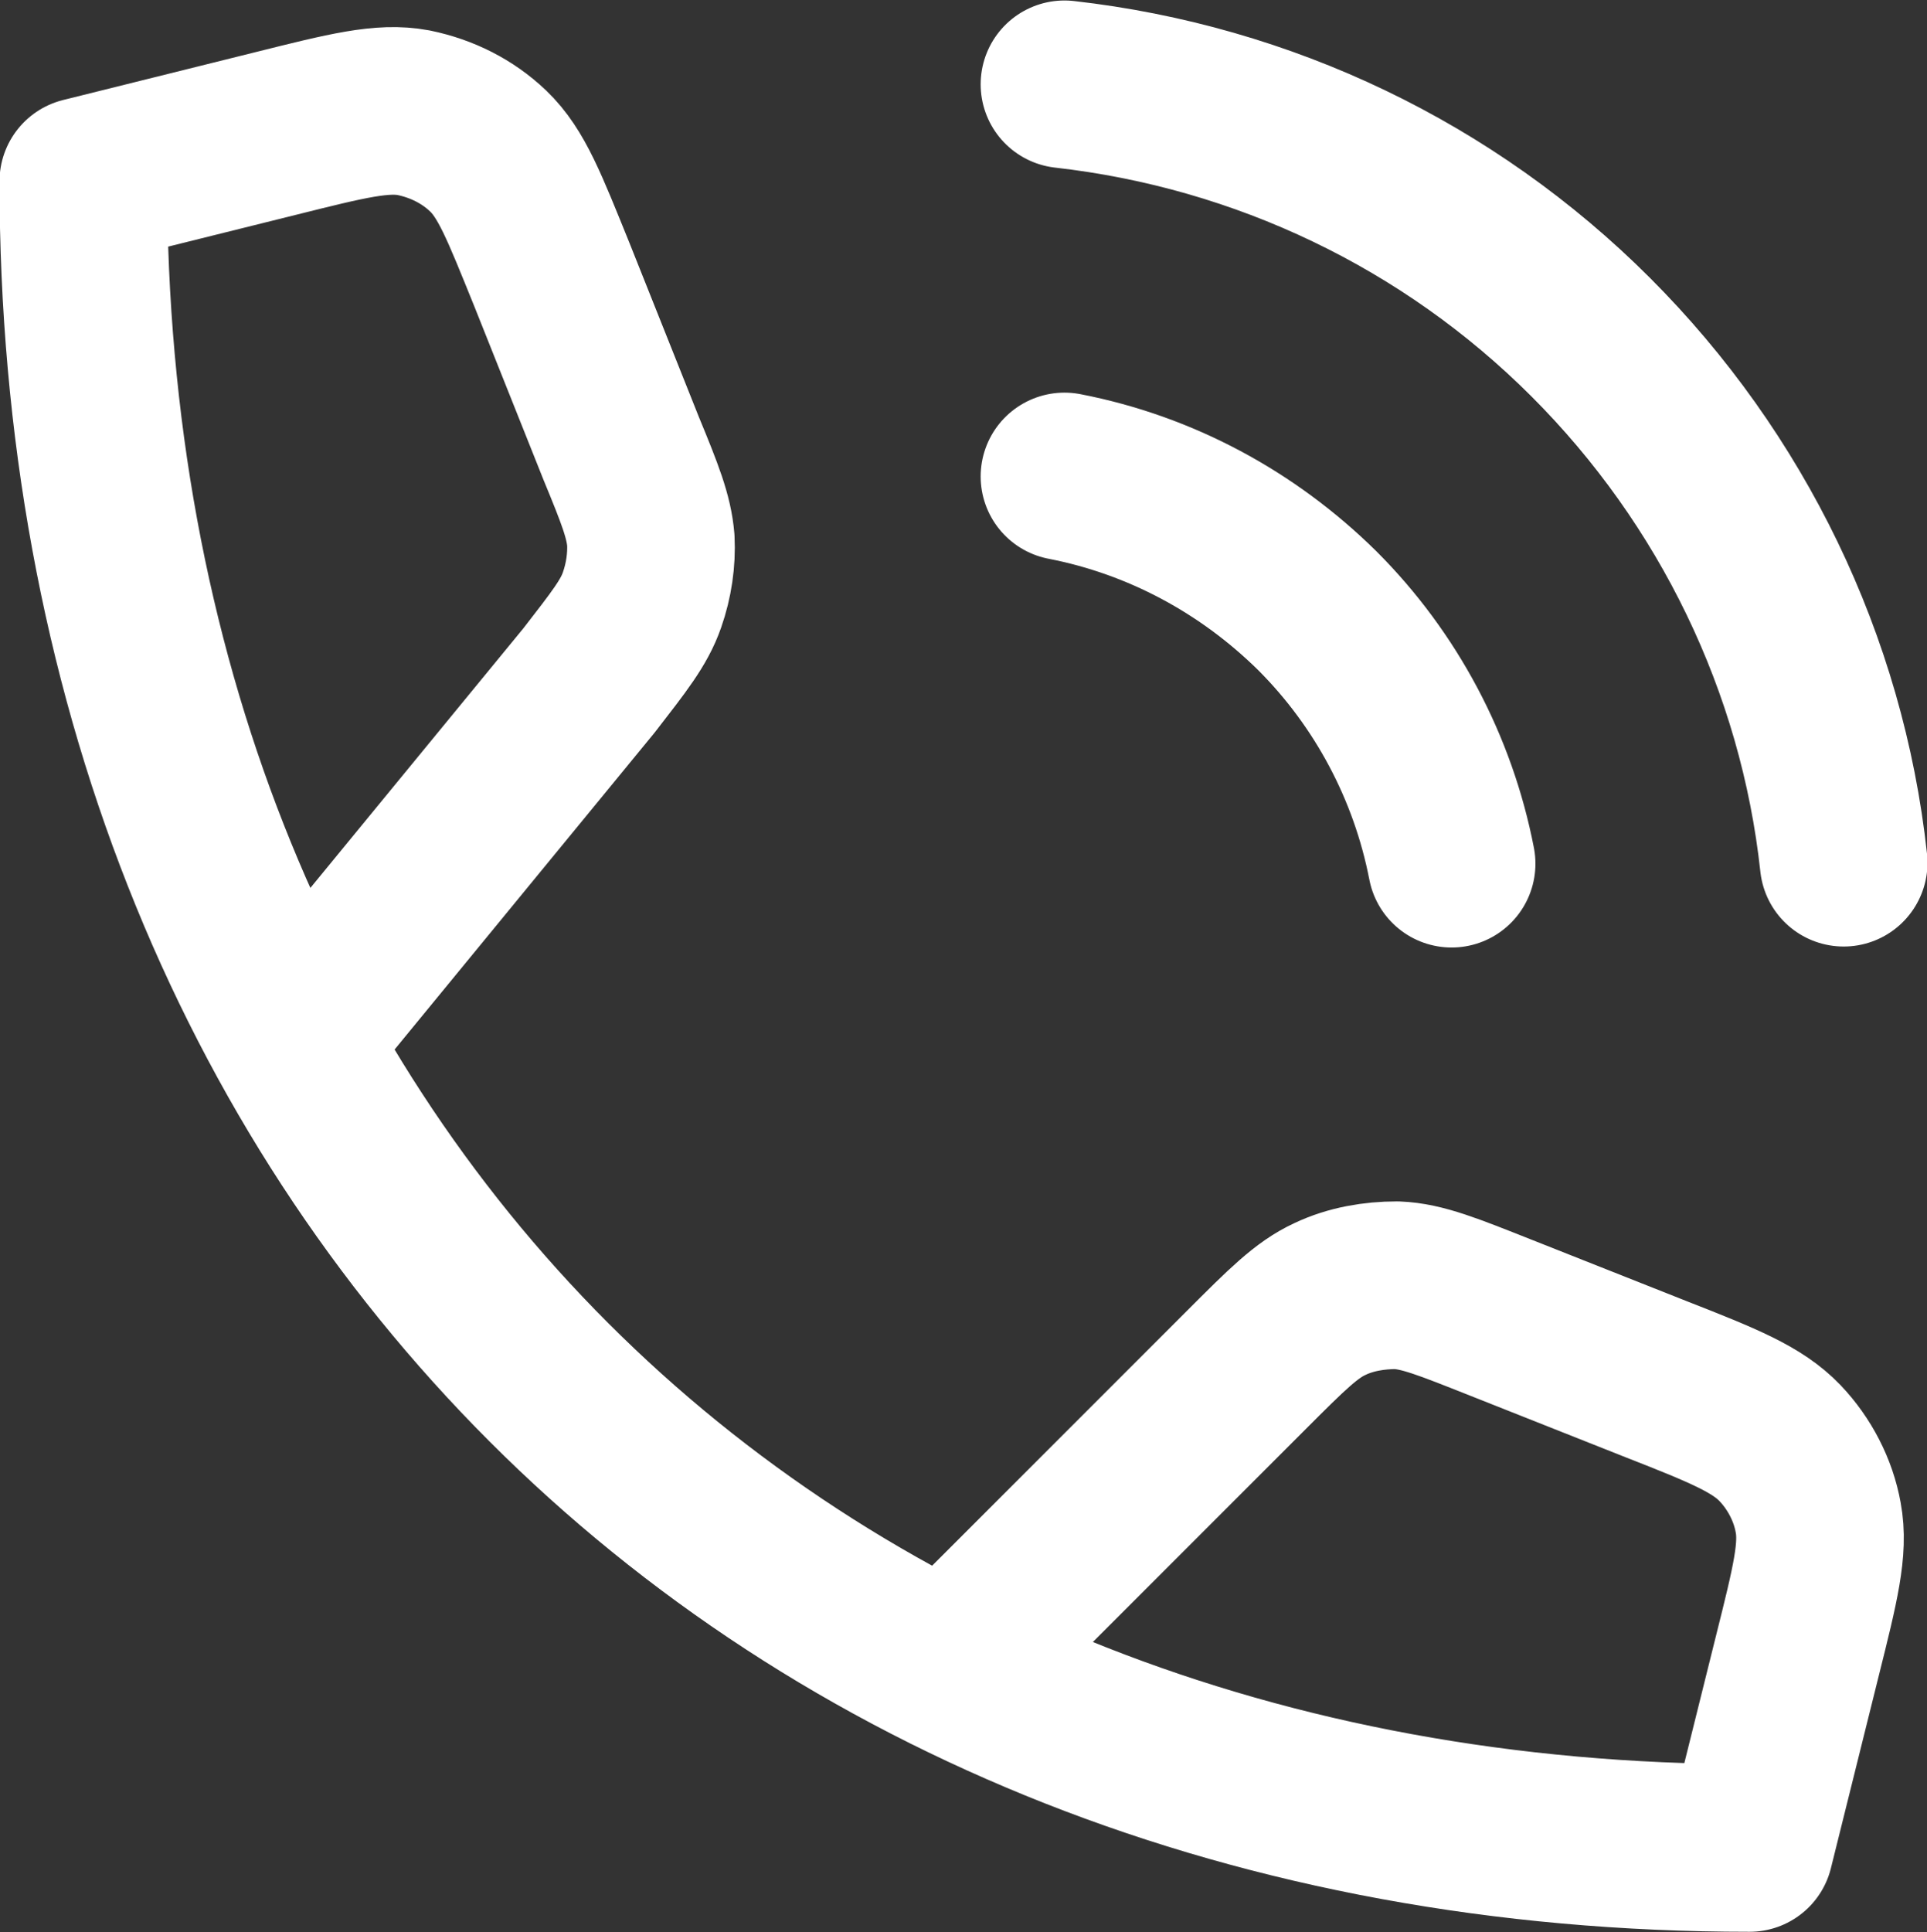
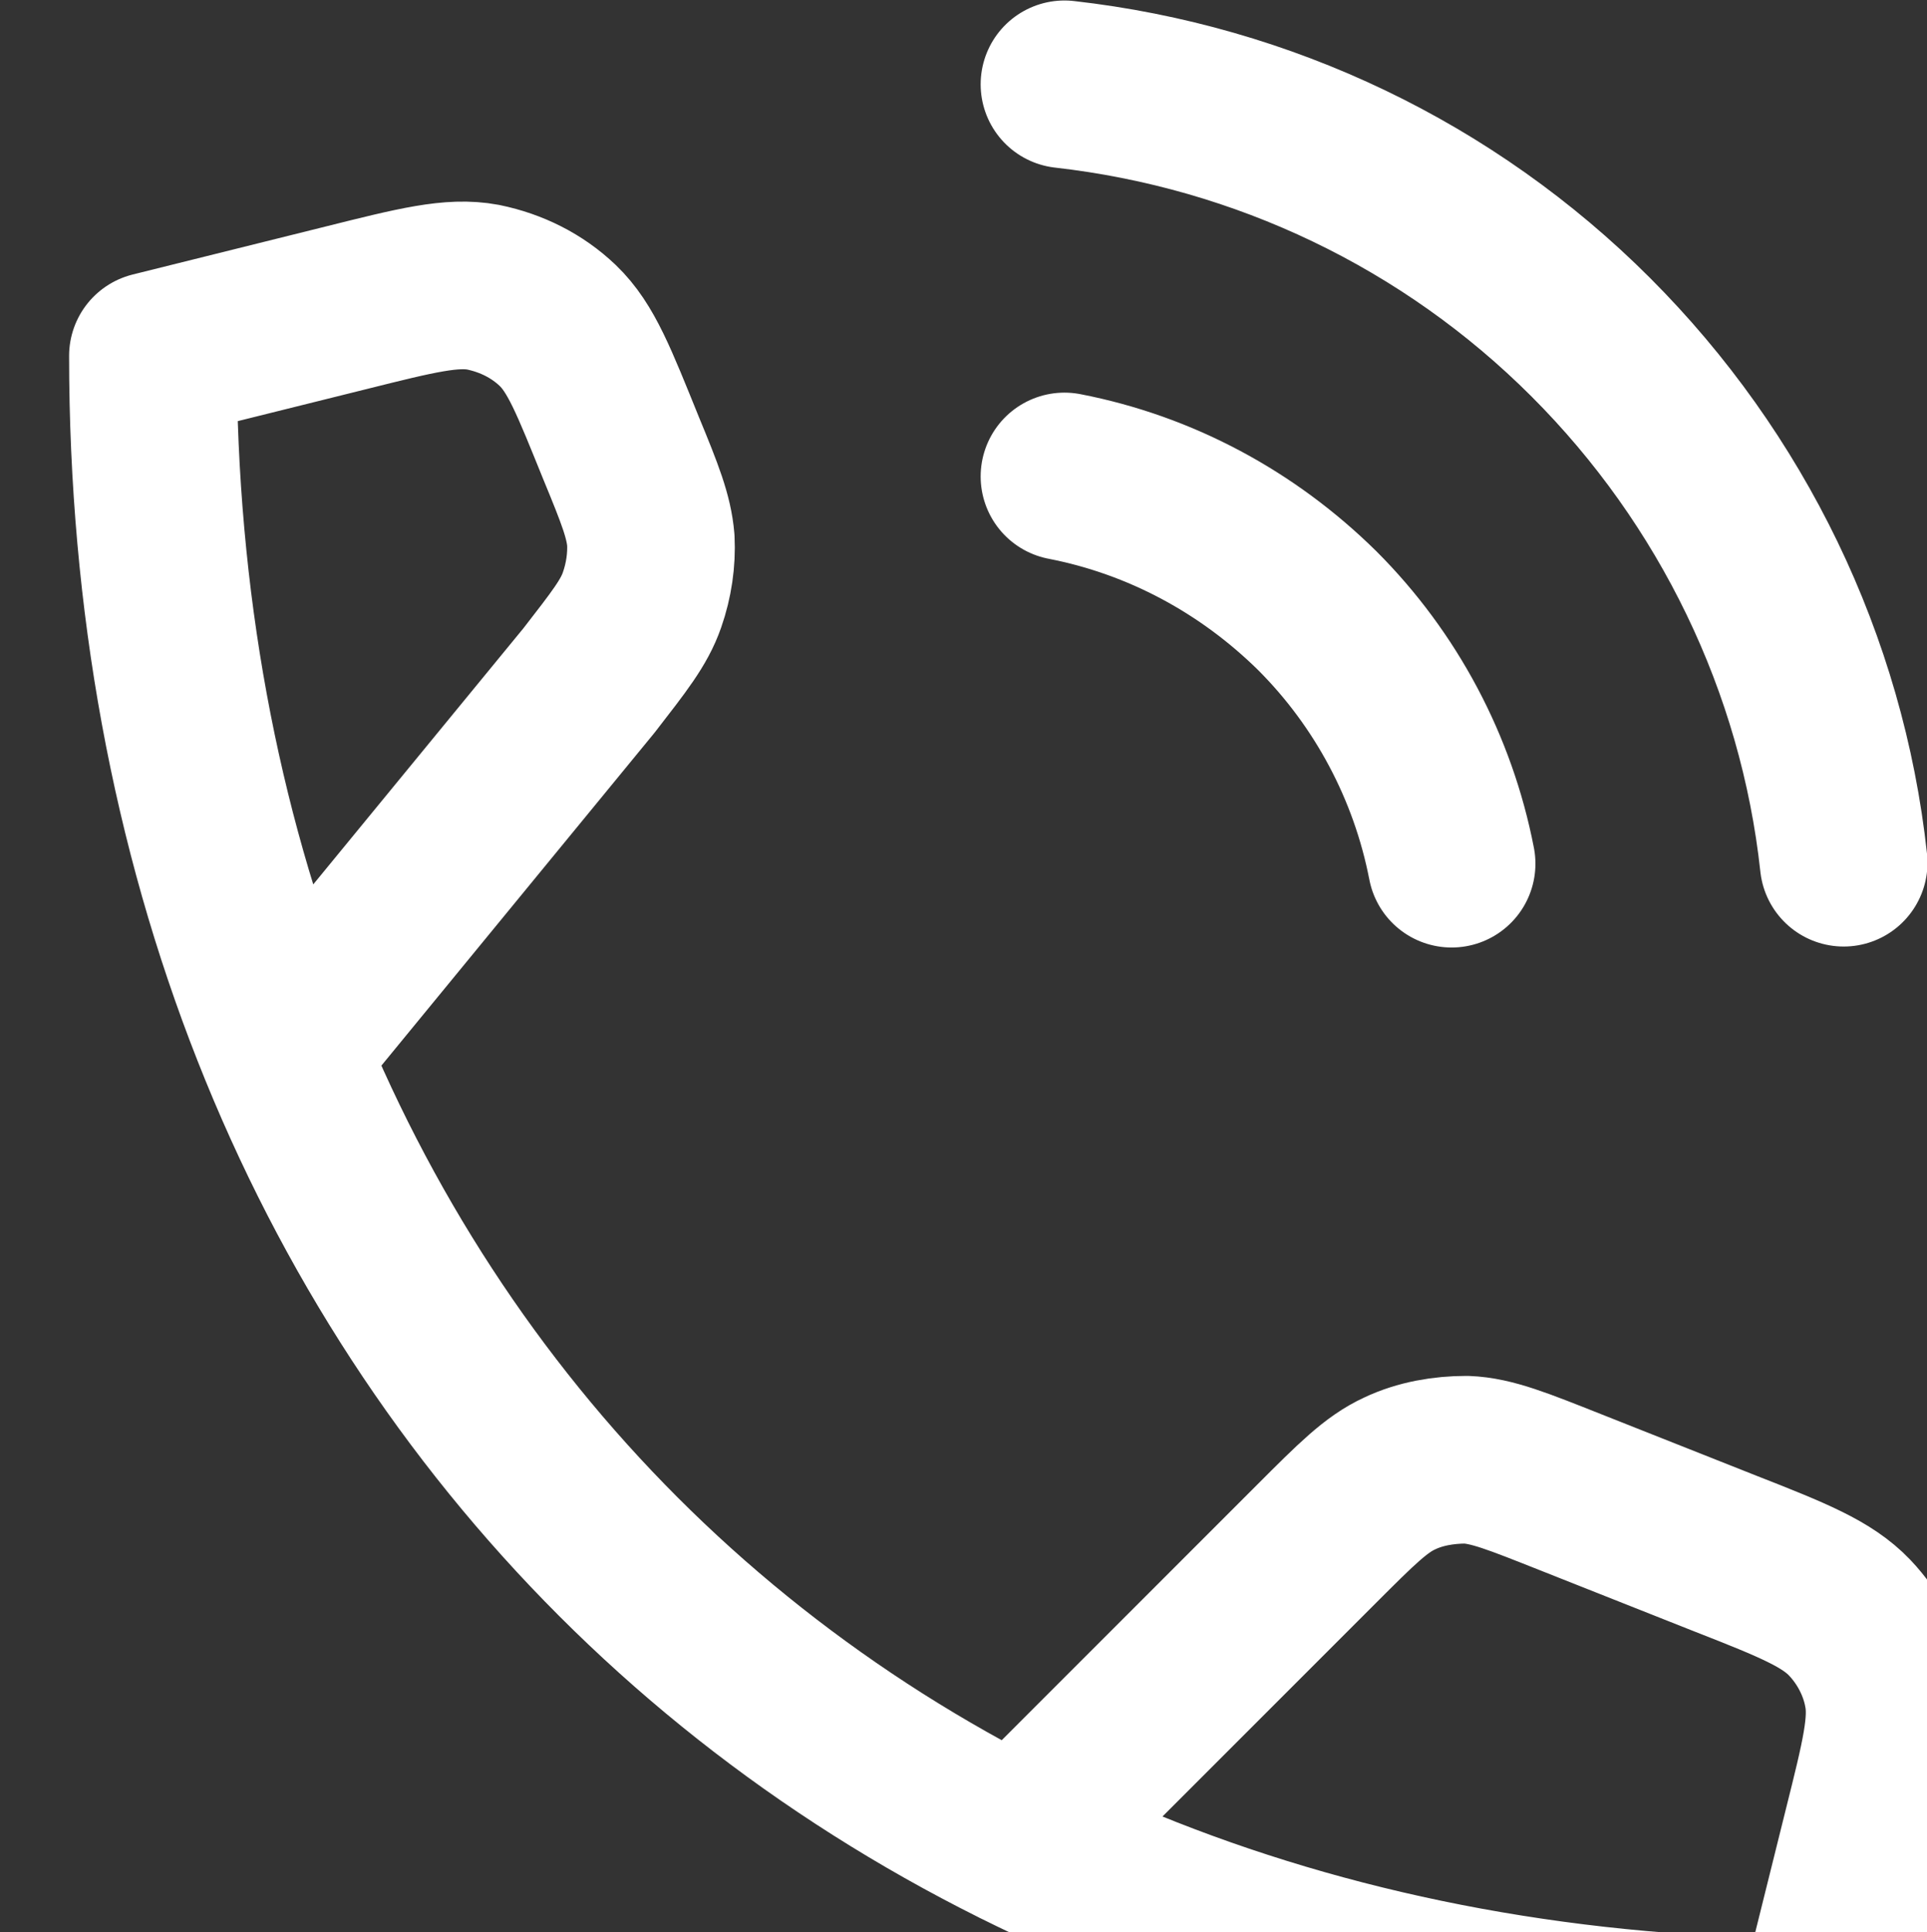
<svg xmlns="http://www.w3.org/2000/svg" id="Layer_1" data-name="Layer 1" width="19.66" height="19.71" viewBox="0 0 19.66 19.71">
  <rect x="0" y="0" width="19.66" height="19.71" fill="#333333" stroke="none" />
  <defs>
    <style>
      .cls-1 {
        fill: none;
        stroke: #fff;
        stroke-linecap: round;
        stroke-linejoin: round;
        stroke-width: 1.71px;
      }
    </style>
  </defs>
-   <path class="cls-1" d="M2.99,10.62l3.02-3.68c.31-.4.46-.59.54-.82.07-.2.1-.41.09-.61-.02-.24-.11-.47-.3-.93l-.71-1.78c-.28-.69-.41-1.03-.65-1.26-.21-.2-.47-.33-.76-.39-.32-.06-.68.03-1.4.21l-1.97.49c0,10,7,17,17,17l.49-1.97c.18-.72.27-1.08.21-1.4-.05-.28-.19-.55-.39-.76-.23-.24-.57-.38-1.26-.65l-1.59-.63c-.53-.21-.8-.32-1.06-.33-.23,0-.47.04-.68.14-.24.11-.44.31-.85.72l-3.05,3.05M10.86,4.86c.98.19,1.87.67,2.58,1.37.7.7,1.18,1.6,1.37,2.58M10.86.86c2.03.23,3.92,1.13,5.37,2.58,1.44,1.44,2.36,3.33,2.58,5.36" />
+   <path class="cls-1" d="M2.99,10.62l3.02-3.68c.31-.4.46-.59.54-.82.07-.2.1-.41.09-.61-.02-.24-.11-.47-.3-.93c-.28-.69-.41-1.03-.65-1.26-.21-.2-.47-.33-.76-.39-.32-.06-.68.03-1.4.21l-1.97.49c0,10,7,17,17,17l.49-1.97c.18-.72.27-1.08.21-1.4-.05-.28-.19-.55-.39-.76-.23-.24-.57-.38-1.26-.65l-1.59-.63c-.53-.21-.8-.32-1.06-.33-.23,0-.47.04-.68.14-.24.11-.44.31-.85.72l-3.05,3.05M10.86,4.86c.98.19,1.87.67,2.58,1.37.7.7,1.18,1.6,1.37,2.58M10.86.86c2.03.23,3.92,1.13,5.37,2.58,1.44,1.44,2.36,3.33,2.58,5.36" />
</svg>